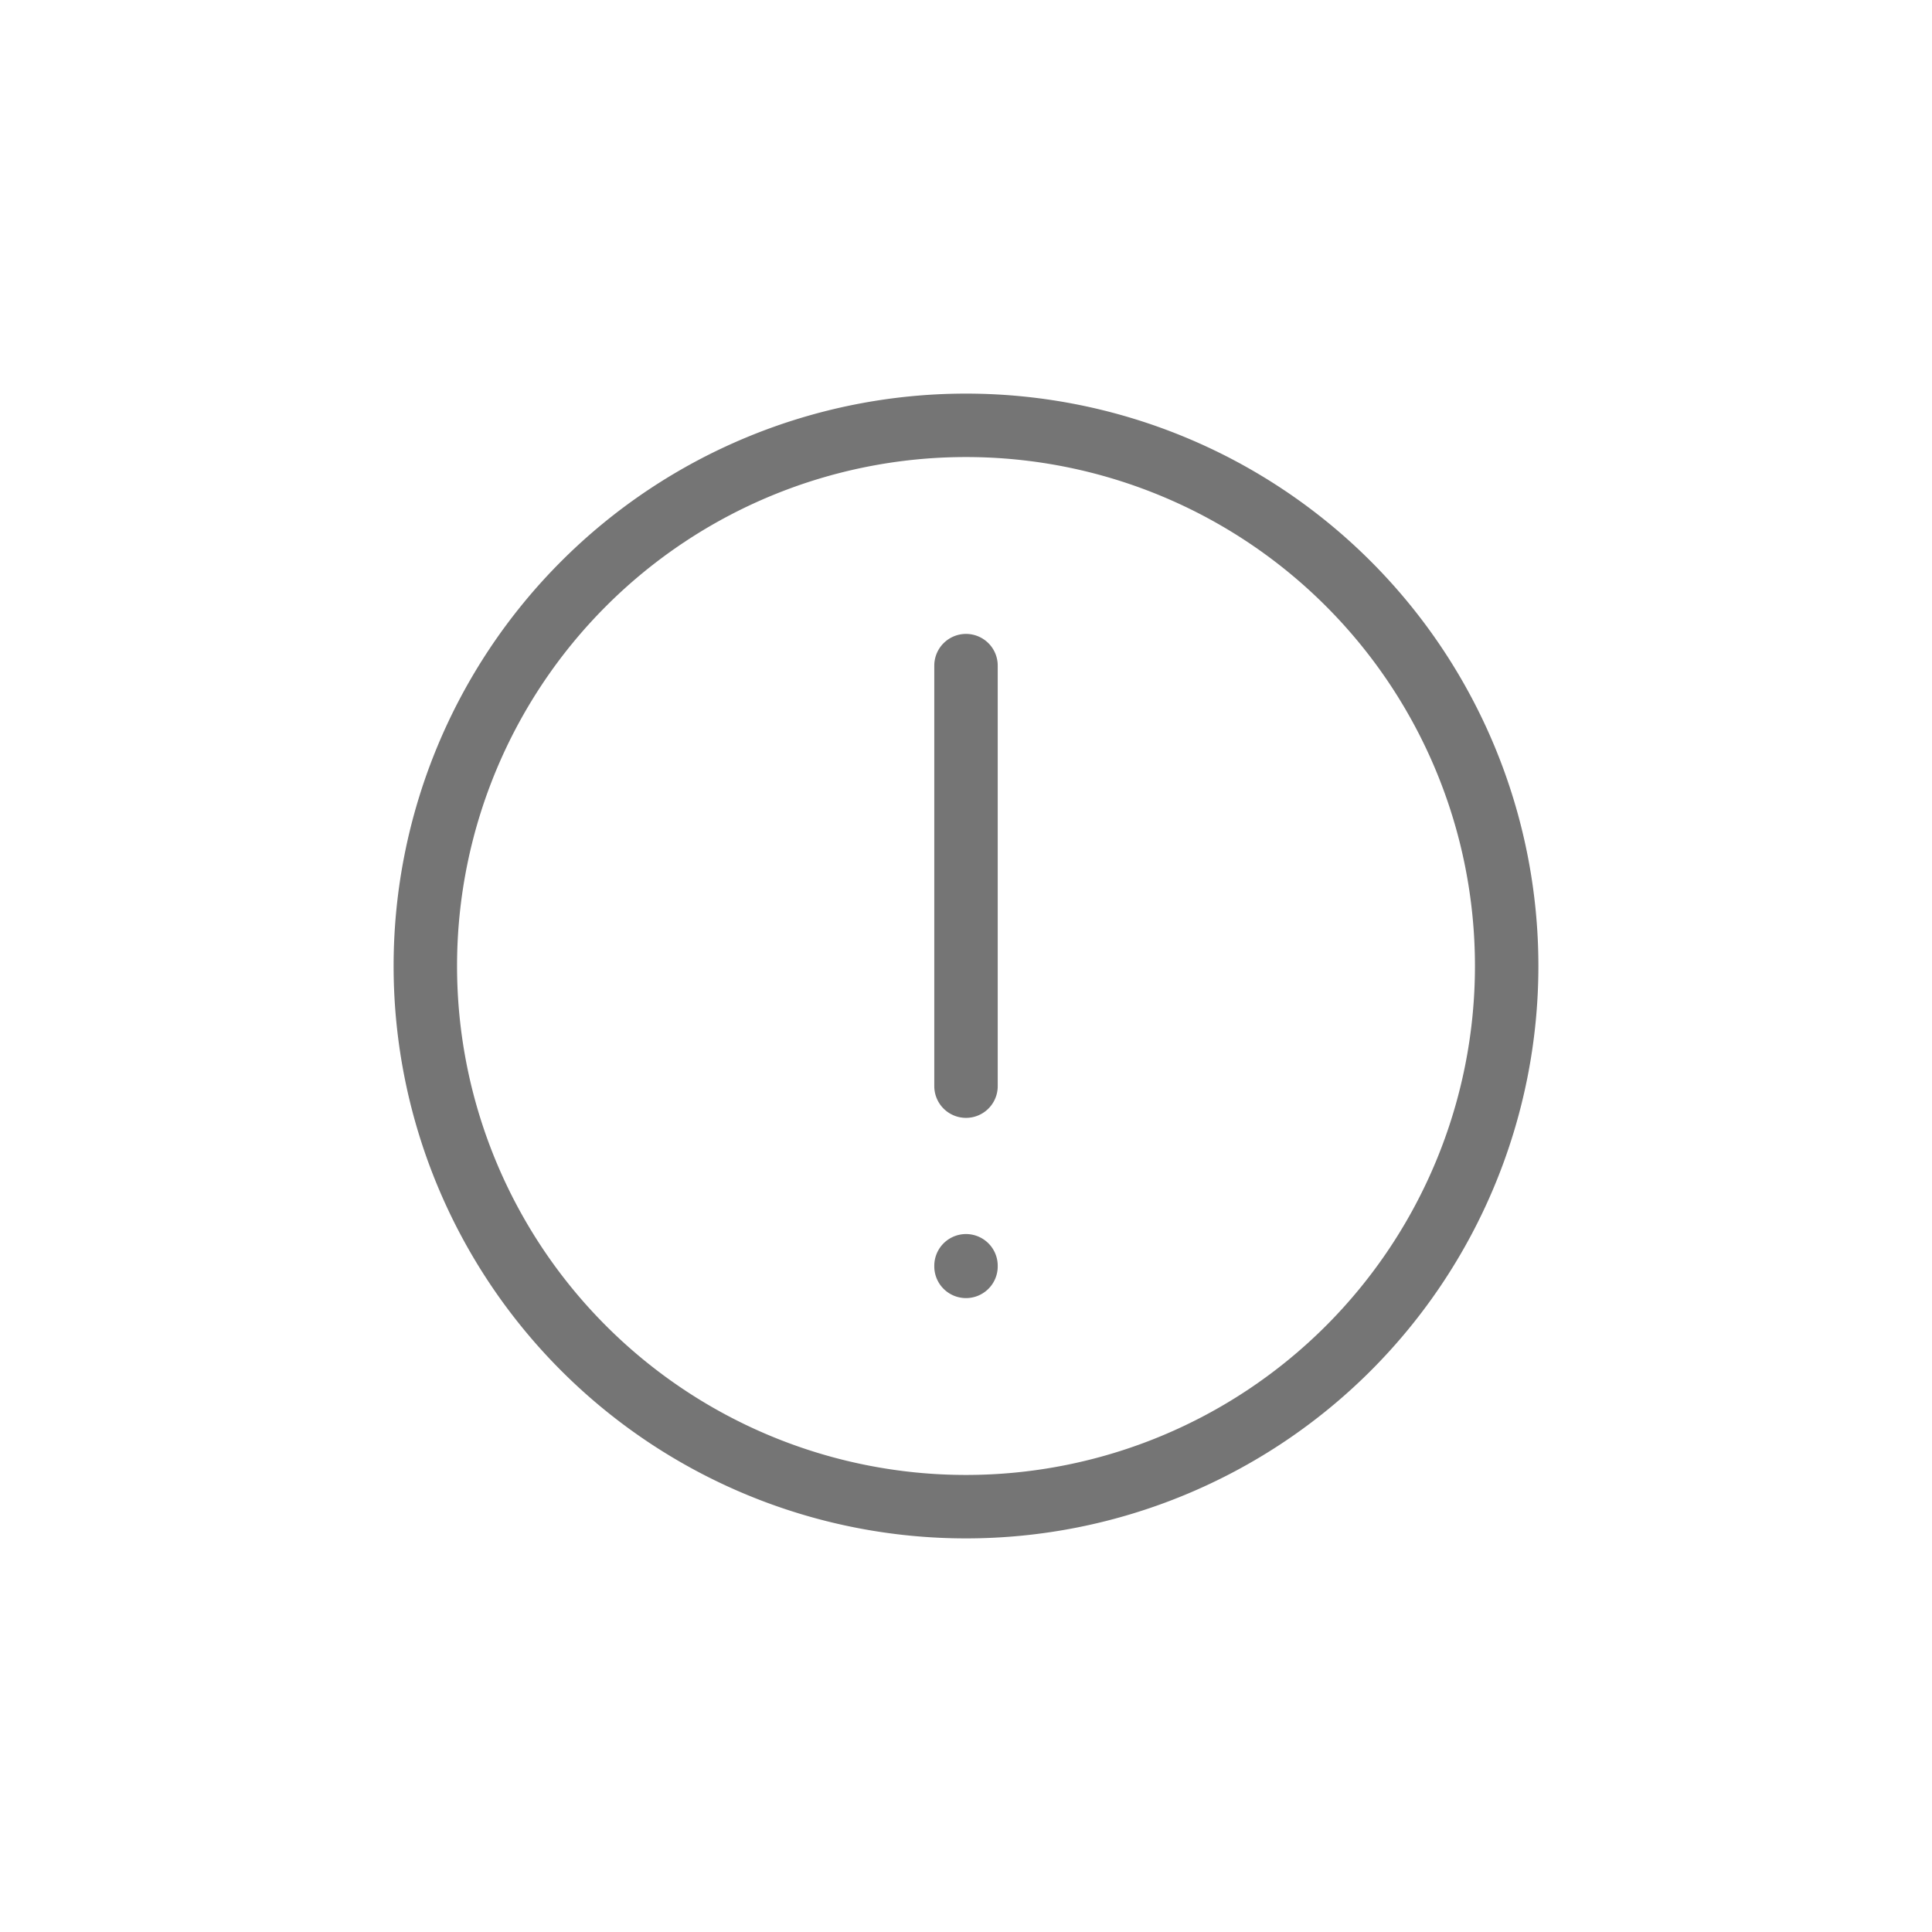
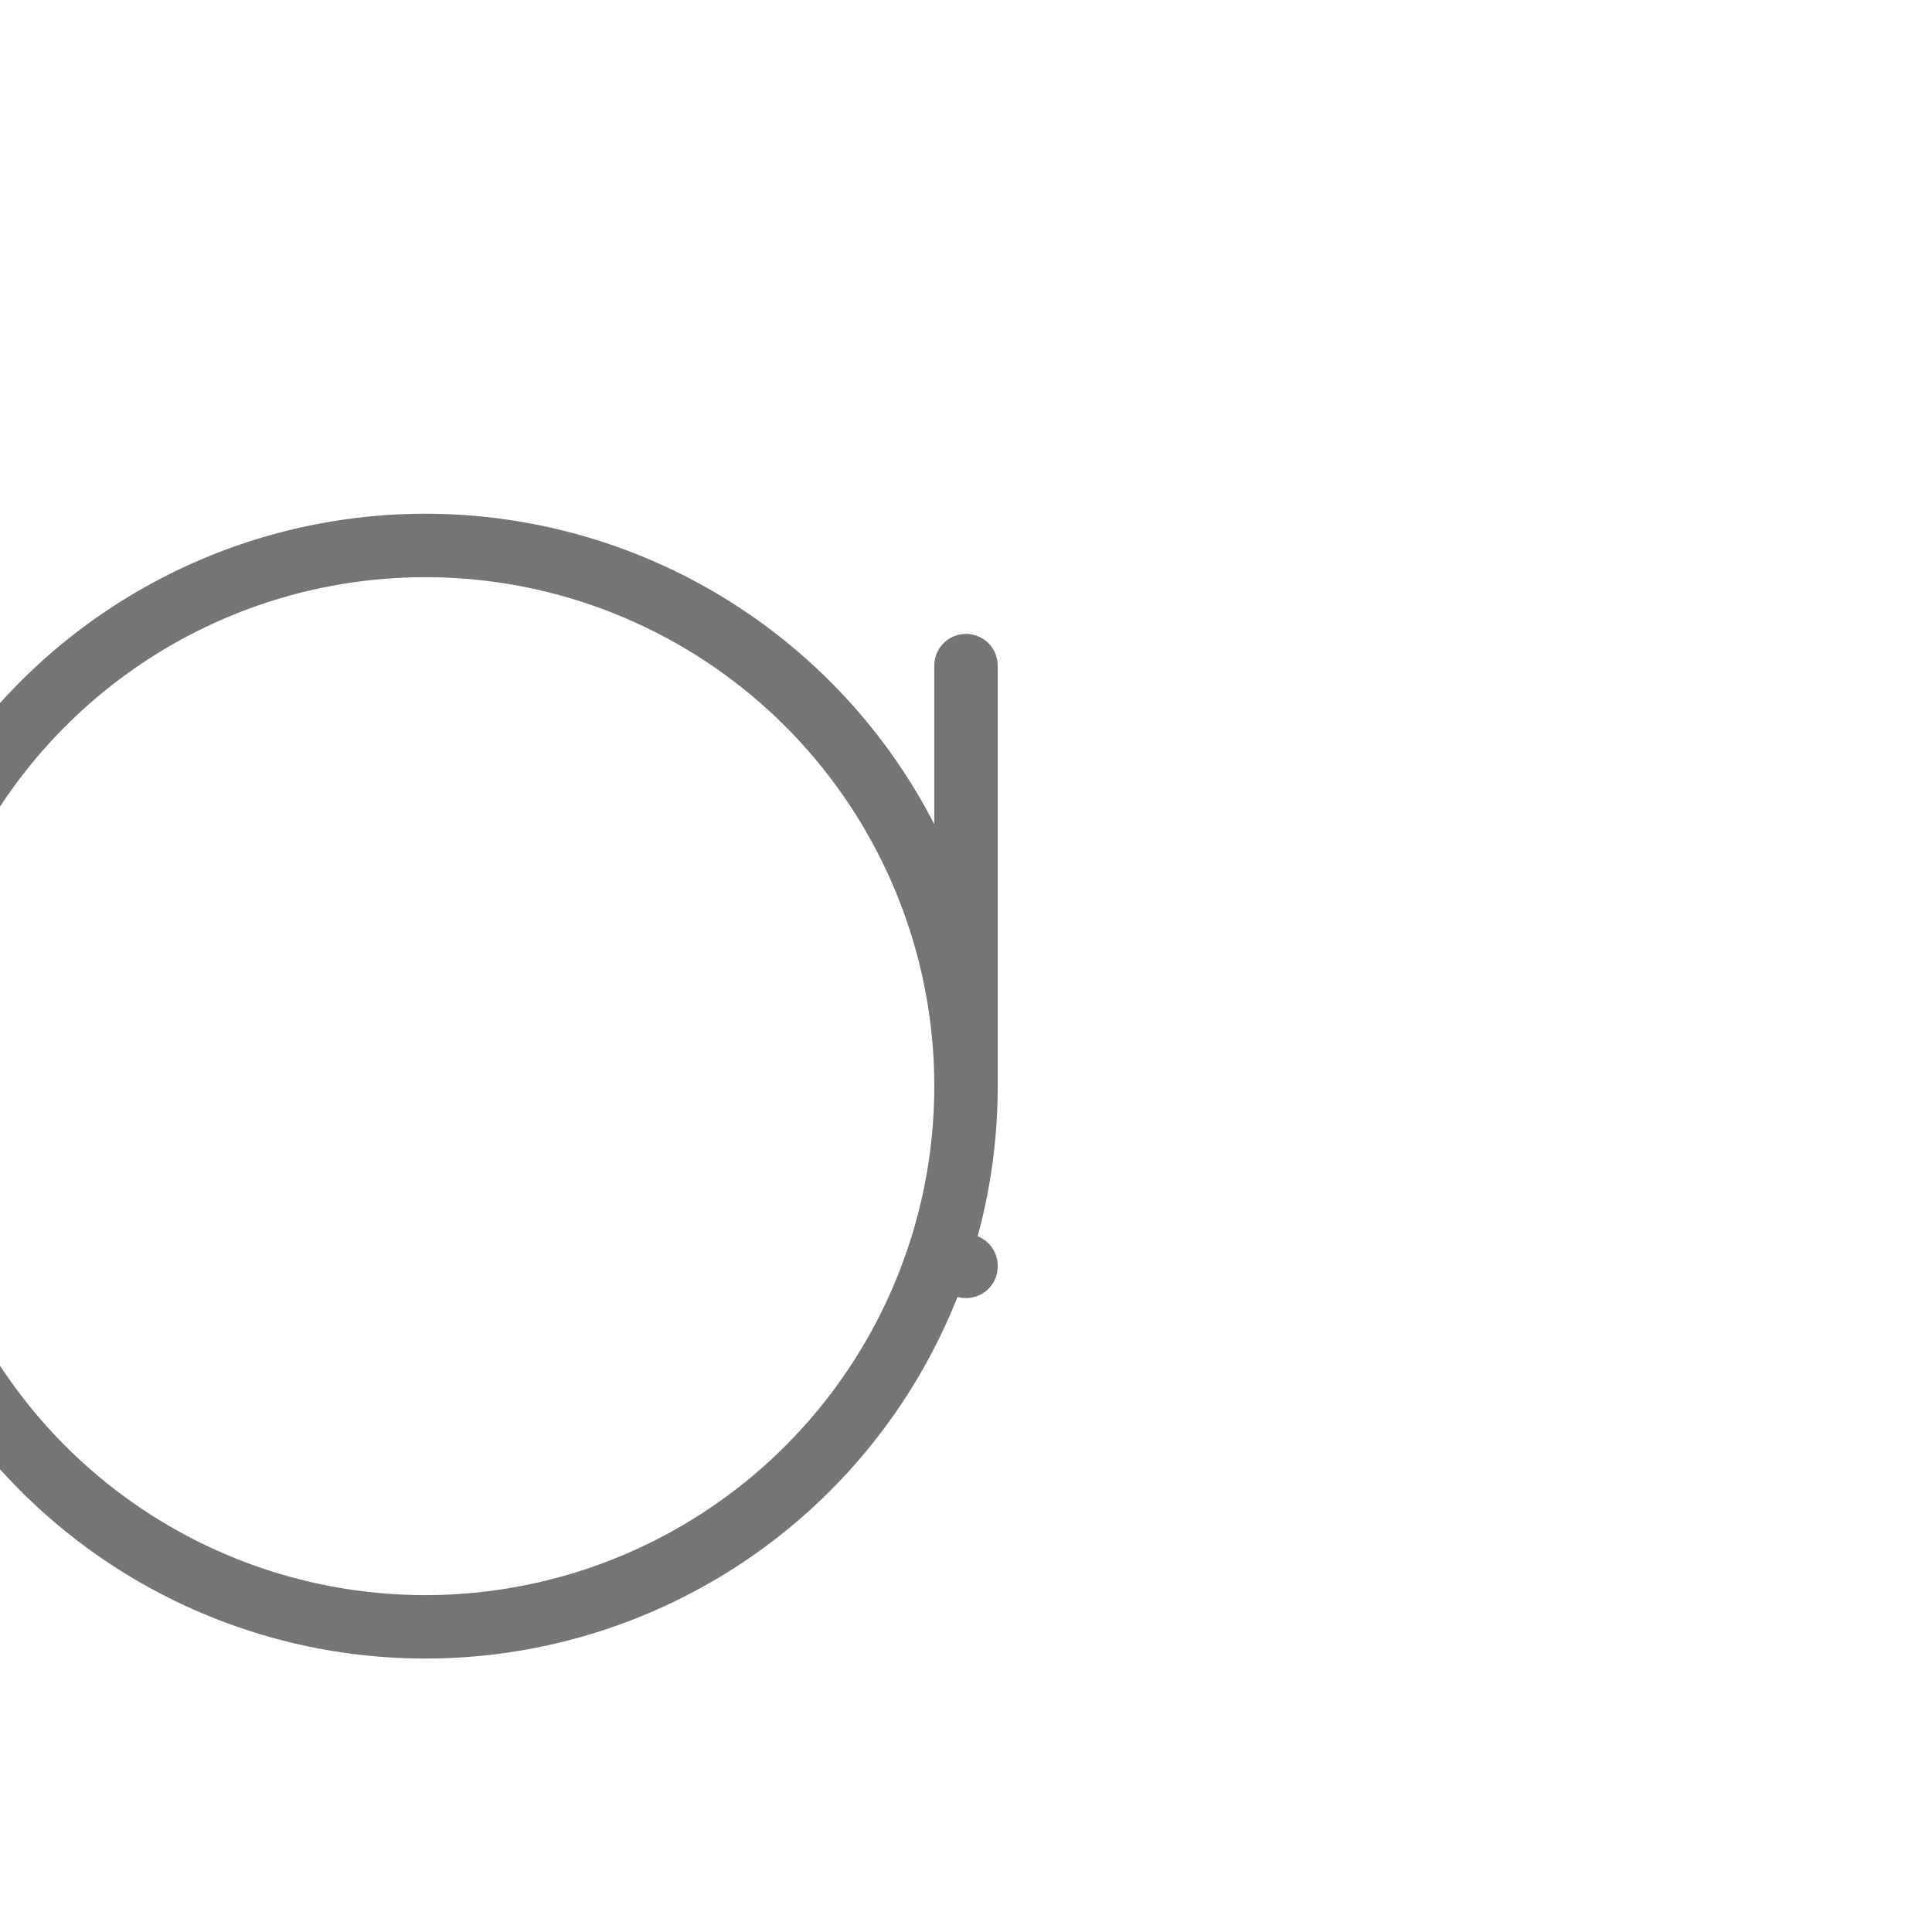
<svg xmlns="http://www.w3.org/2000/svg" width="256" height="256" viewBox="-4.08 -4.08 32.16 32.16" fill="none">
-   <path d="M12 16.99V17m0-10v7m9-2a9 9 0 1 1-18 0 9 9 0 0 1 18 0Z" stroke="#757575" stroke-width="1.056" stroke-linecap="round" stroke-linejoin="round" />
+   <path d="M12 16.99V17m0-10v7a9 9 0 1 1-18 0 9 9 0 0 1 18 0Z" stroke="#757575" stroke-width="1.056" stroke-linecap="round" stroke-linejoin="round" />
</svg>